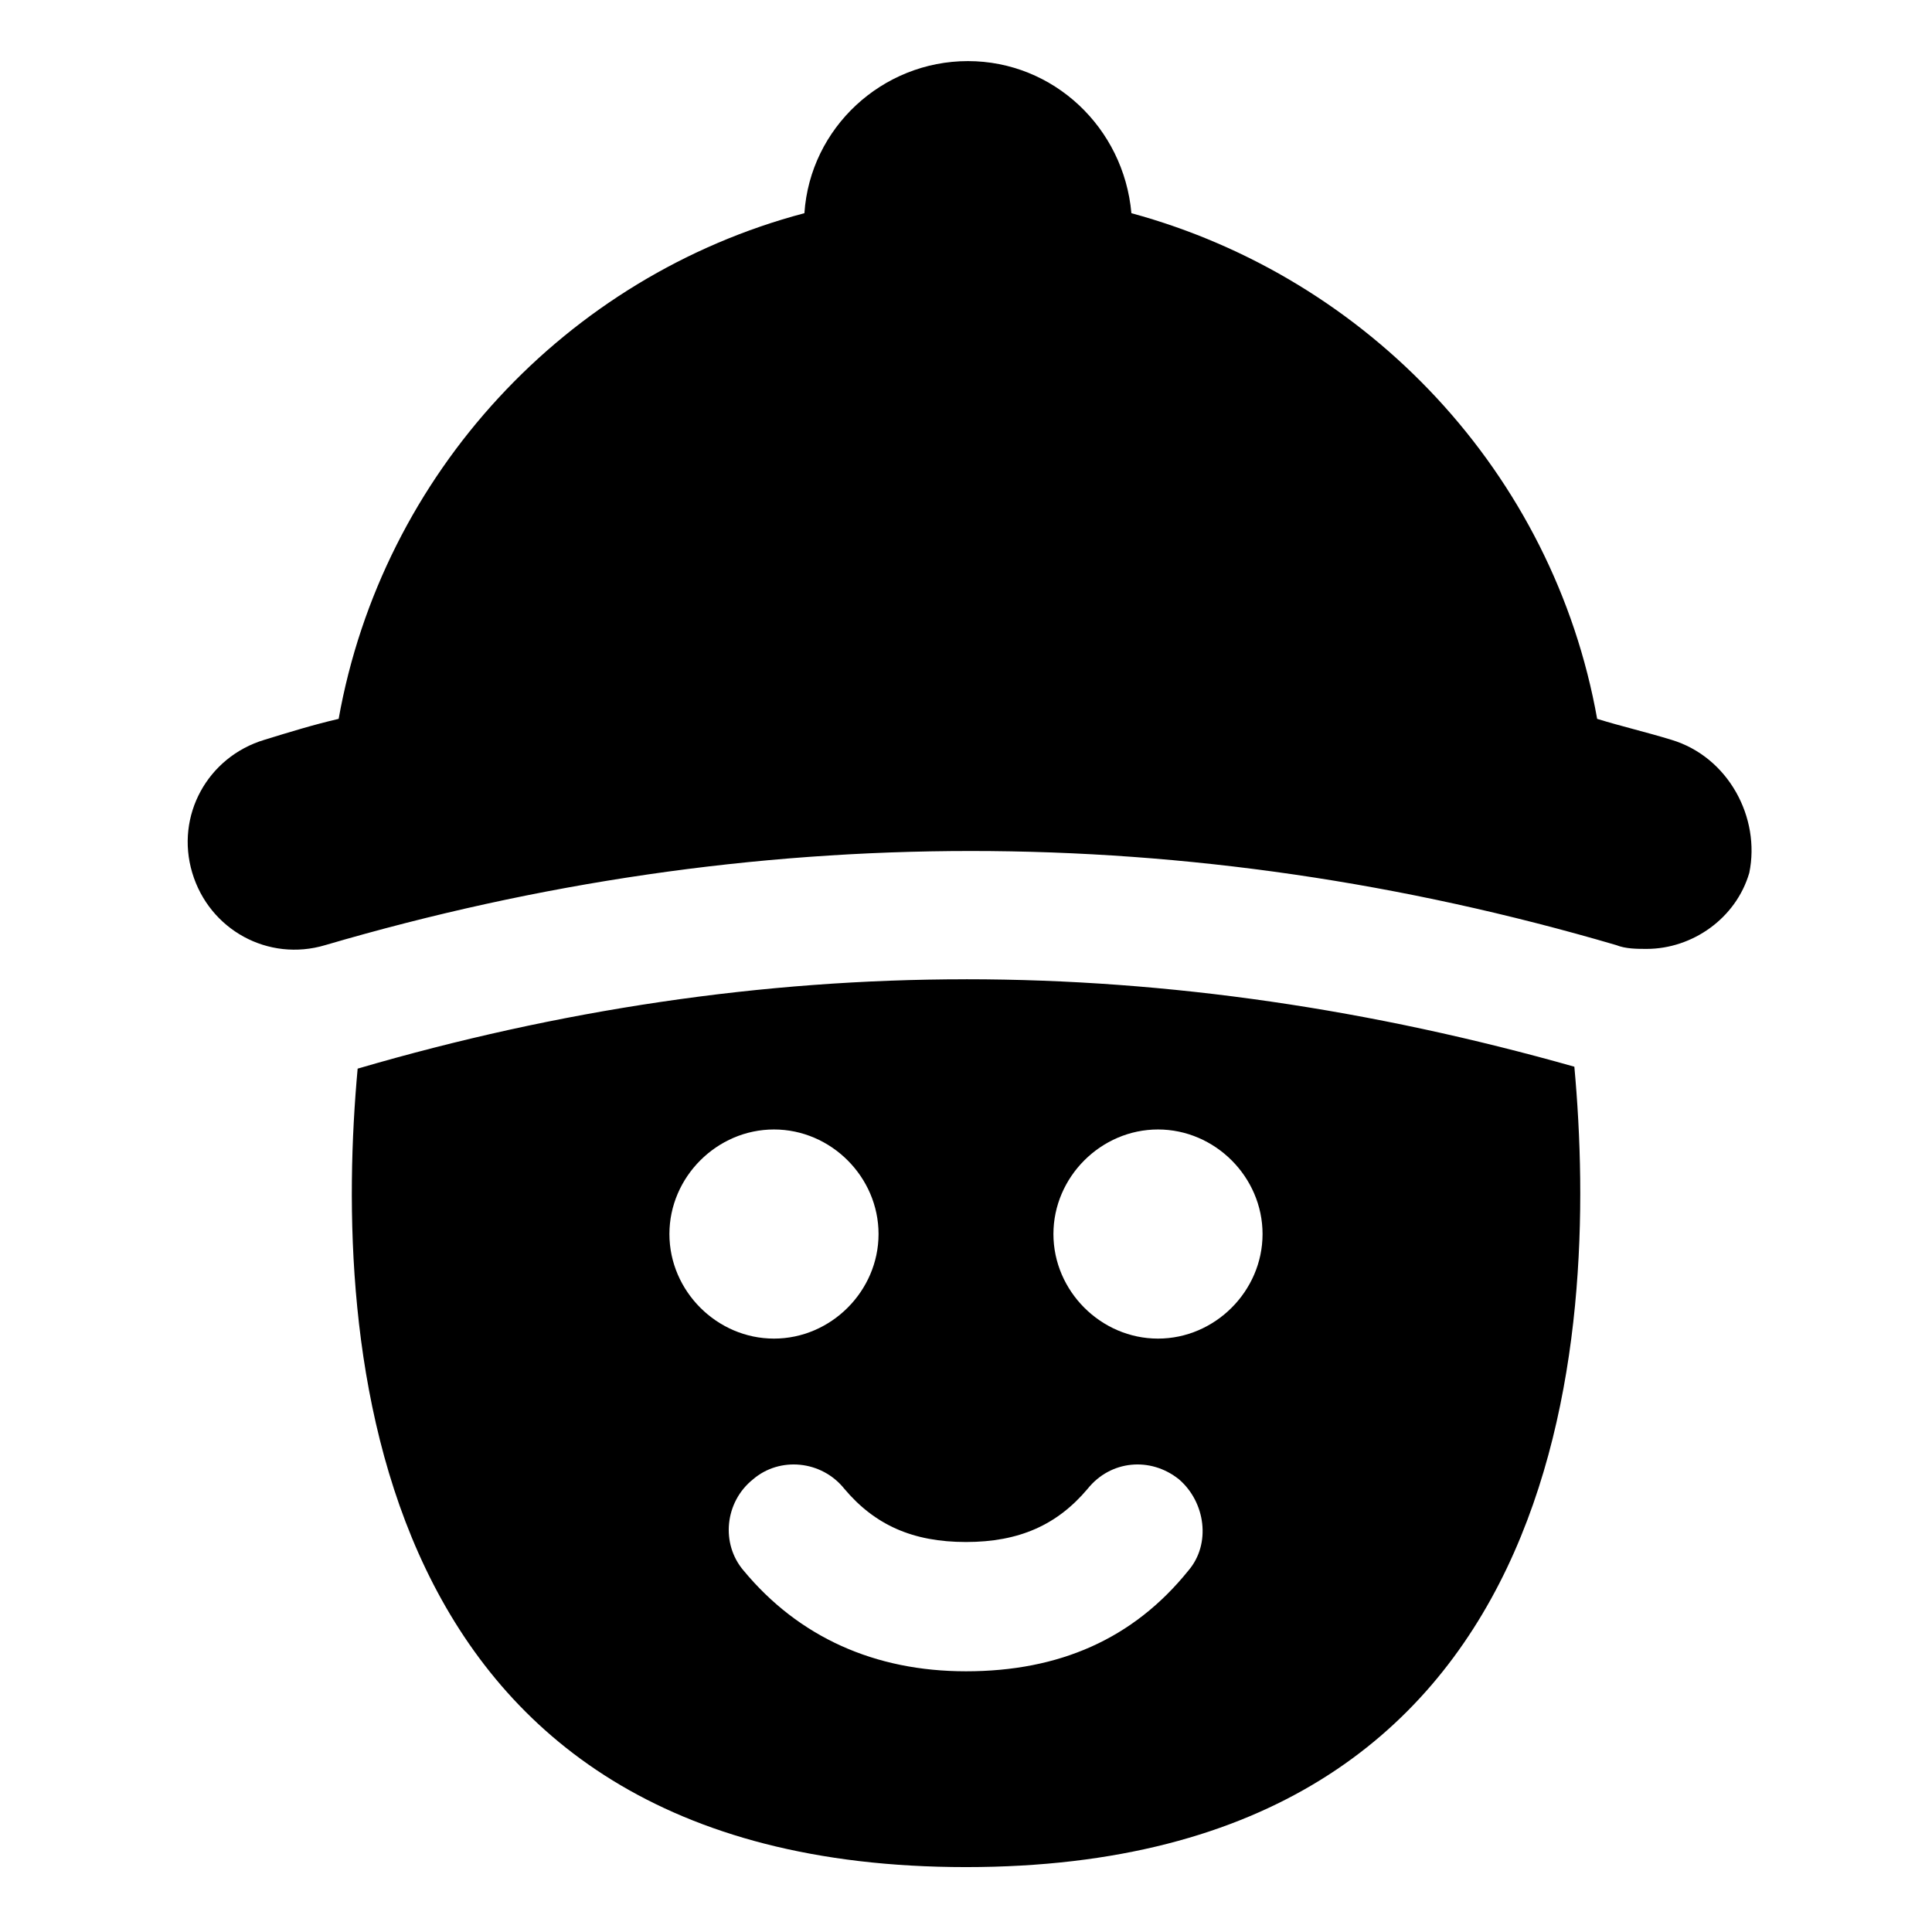
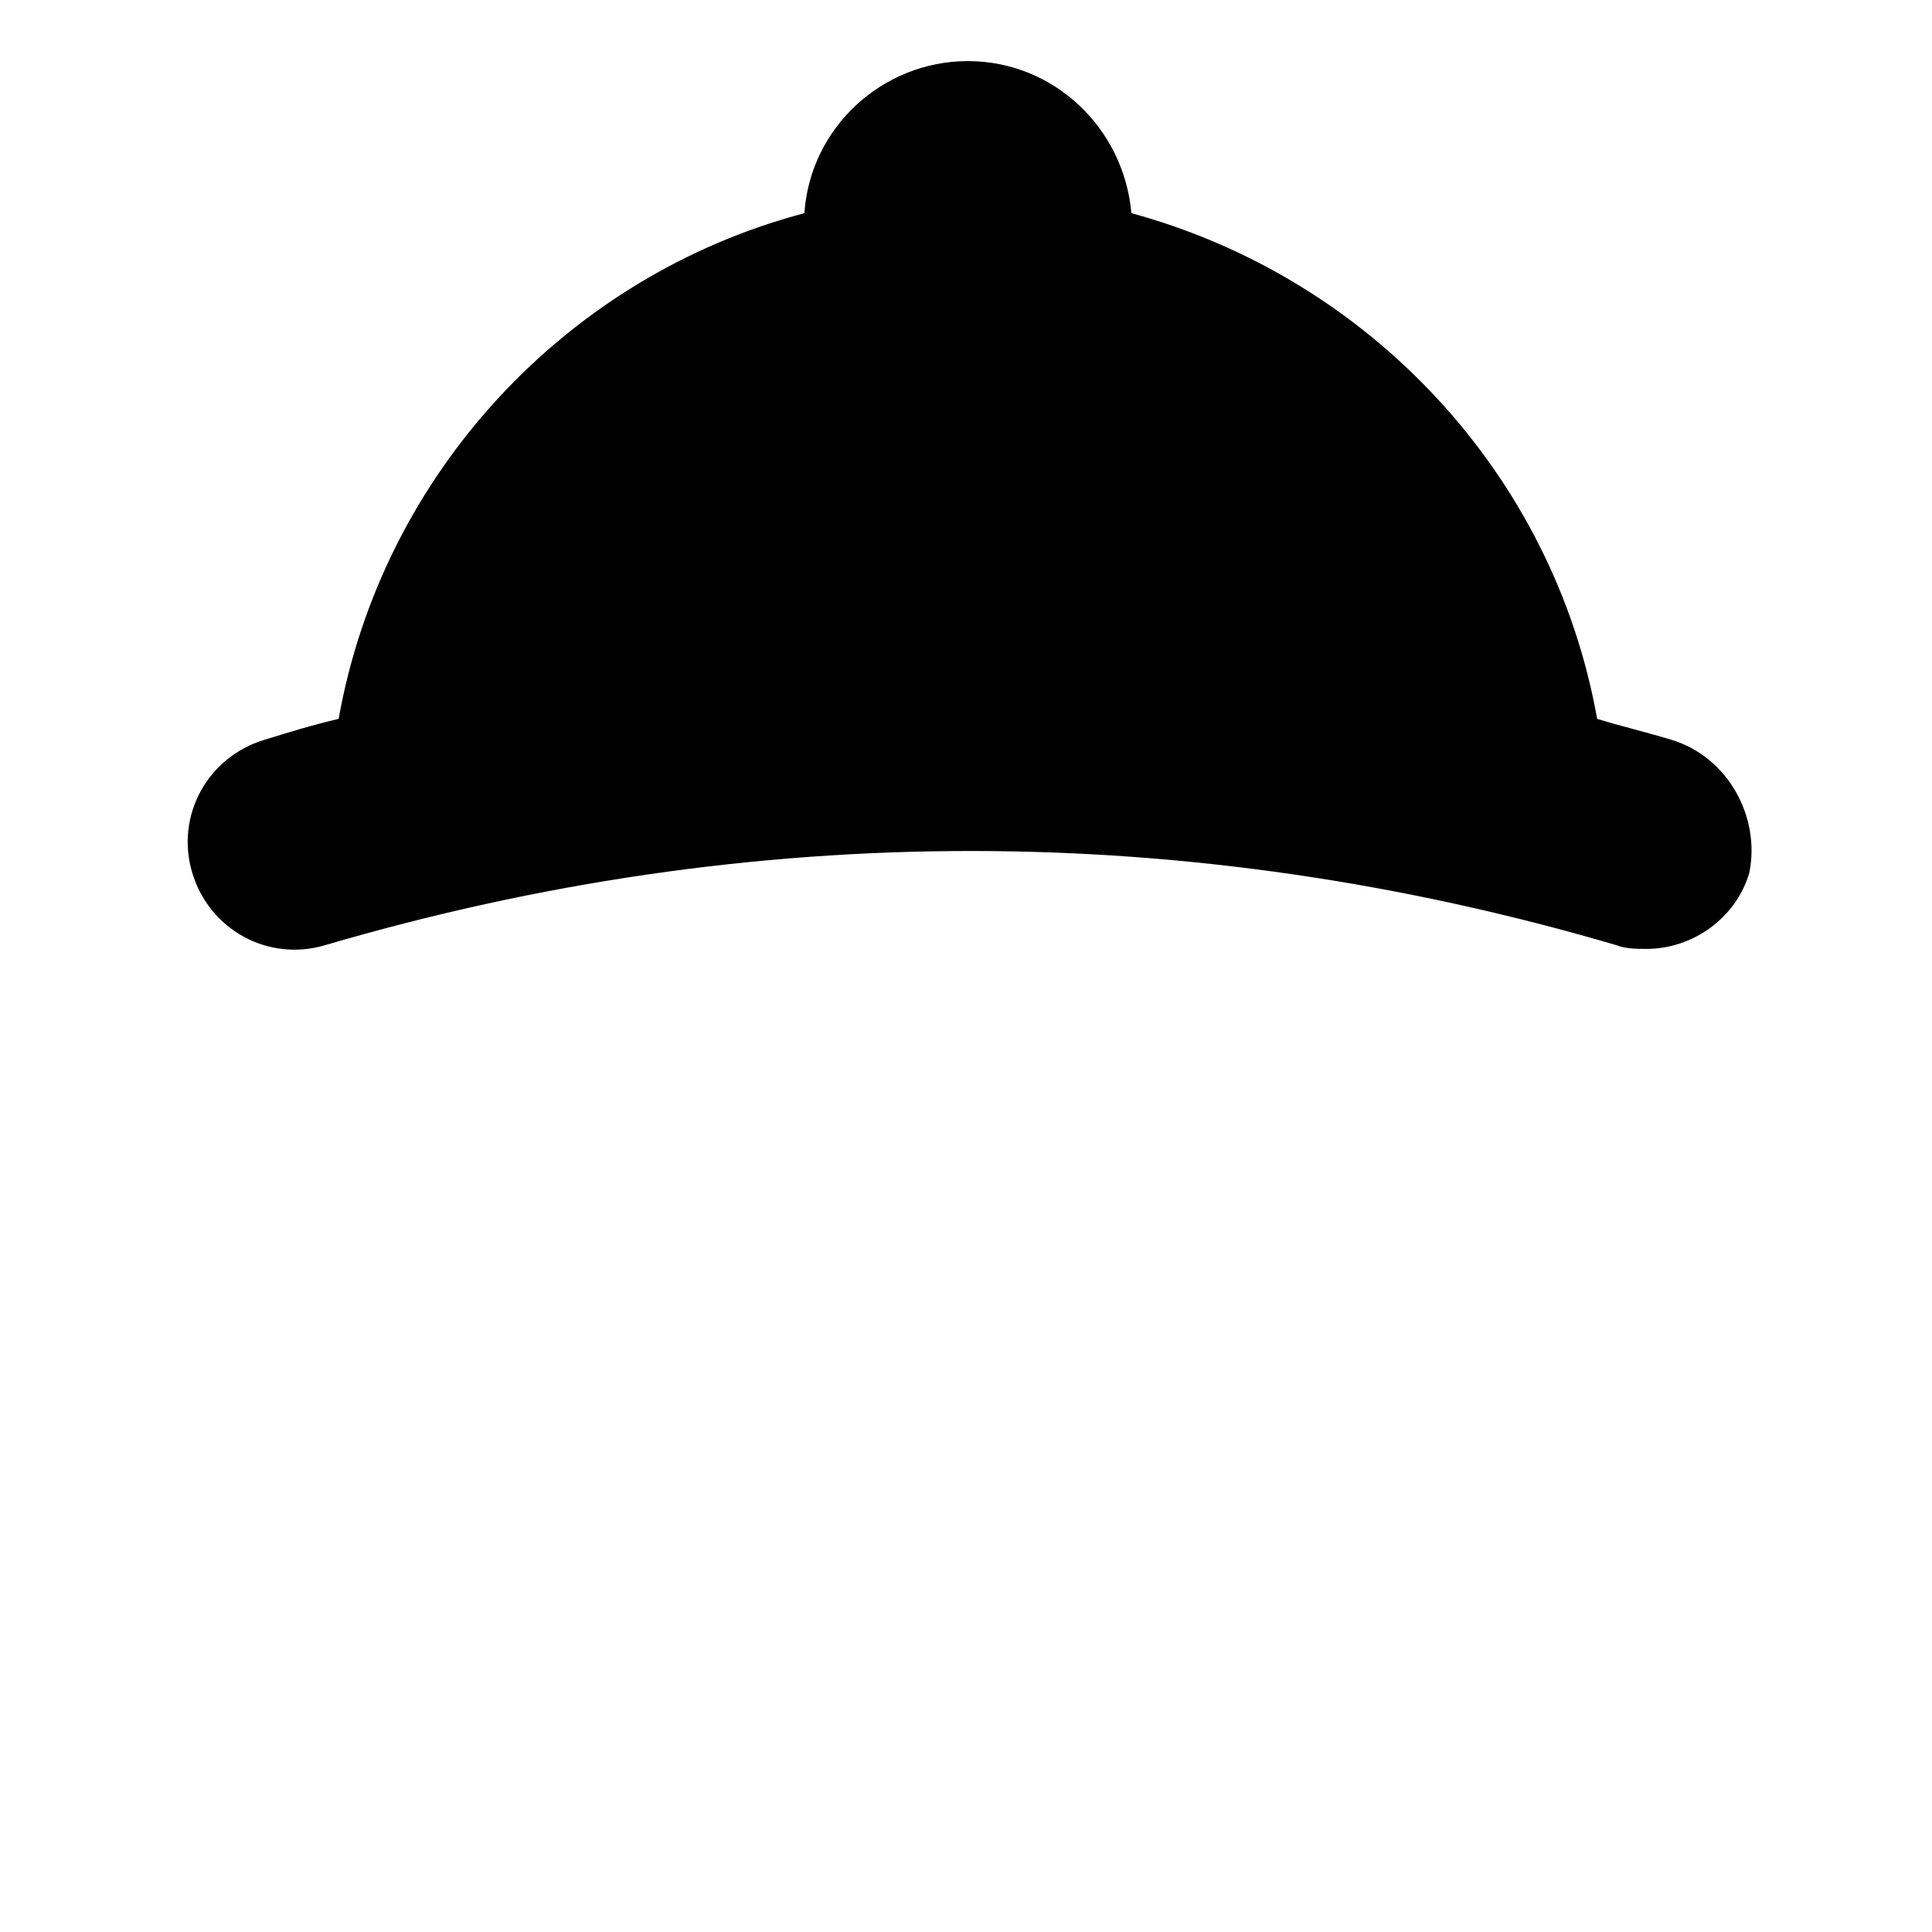
<svg xmlns="http://www.w3.org/2000/svg" fill="#000000" width="800px" height="800px" version="1.1" viewBox="144 144 512 512">
  <g>
-     <path d="m400 403.52c-53.906 0-107.82 8.062-161.22 23.68-6.551 71.539 1.008 211.6 161.22 211.6 160.71 0 167.77-140.56 161.22-212.11-53.406-15.113-107.31-23.176-161.22-23.176zm-78.598 67.512c0-15.113 12.594-27.711 27.711-27.711 15.113 0 27.711 12.594 27.711 27.711 0 15.113-12.594 27.711-27.711 27.711-15.113 0-27.711-12.598-27.711-27.711zm137.54 89.176c-14.609 18.137-34.258 26.703-58.945 26.703-24.184 0-44.336-9.07-58.945-26.703-6.047-7.055-5.039-18.137 2.519-24.184 7.055-6.047 18.137-5.039 24.184 2.519 8.062 9.574 18.137 14.105 32.242 14.105s24.184-4.535 32.242-14.105c6.047-7.559 16.625-8.566 24.184-2.519 7.051 6.047 8.562 17.129 2.519 24.184zm-8.062-61.465c-15.113 0-27.711-12.594-27.711-27.711 0-15.113 12.594-27.711 27.711-27.711 15.113 0 27.711 12.594 27.711 27.711 0 15.113-12.598 27.711-27.711 27.711z" />
    <path d="m586.91 340.05c-6.551-2.016-13.098-3.527-19.648-5.543-11.586-64.992-60.457-116.88-123.43-134.01-2.016-22.672-20.656-40.305-43.328-40.305s-41.816 17.633-43.328 40.305c-62.977 16.625-111.85 69.023-123.43 134.01-6.551 1.512-13.098 3.527-19.648 5.543-15.113 4.535-23.68 20.152-19.145 35.266 4.535 15.113 20.152 23.68 35.266 19.145 113.36-33.25 228.73-33.25 342.09 0 2.519 1.008 5.543 1.008 8.062 1.008 12.09 0 23.68-8.062 27.207-20.152 3.023-14.609-5.539-30.734-20.656-35.266z" />
  </g>
</svg>